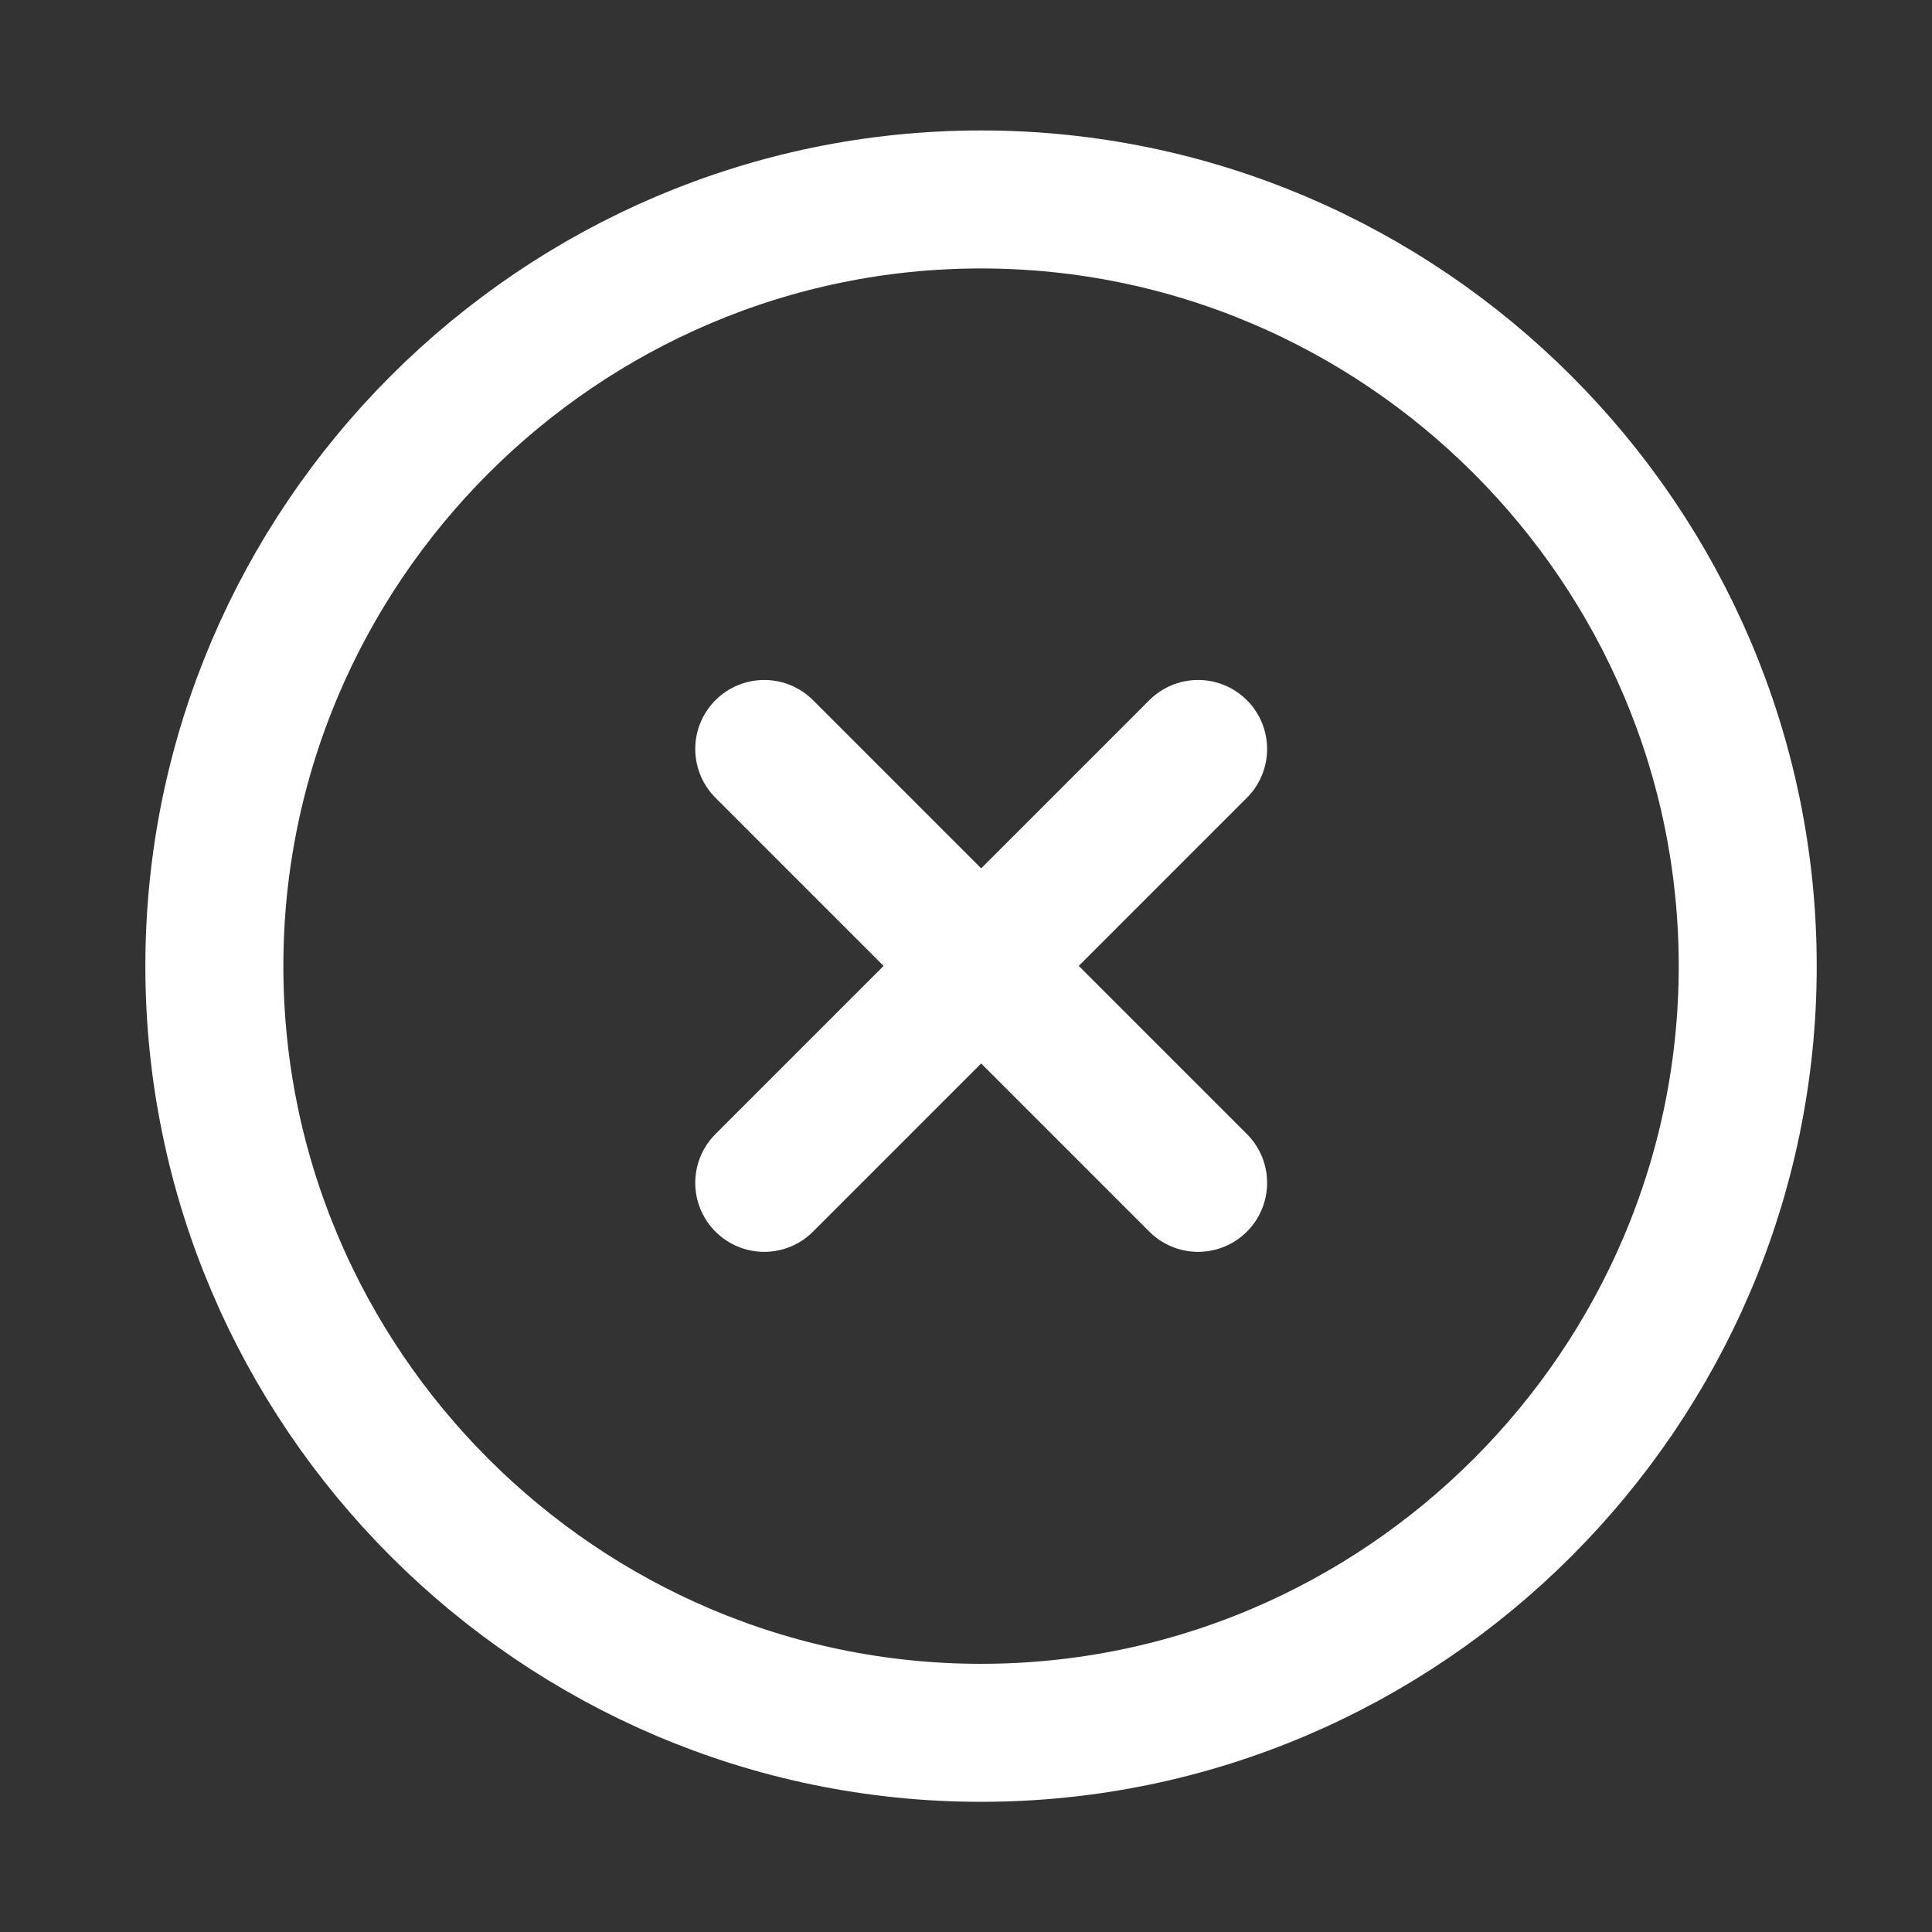
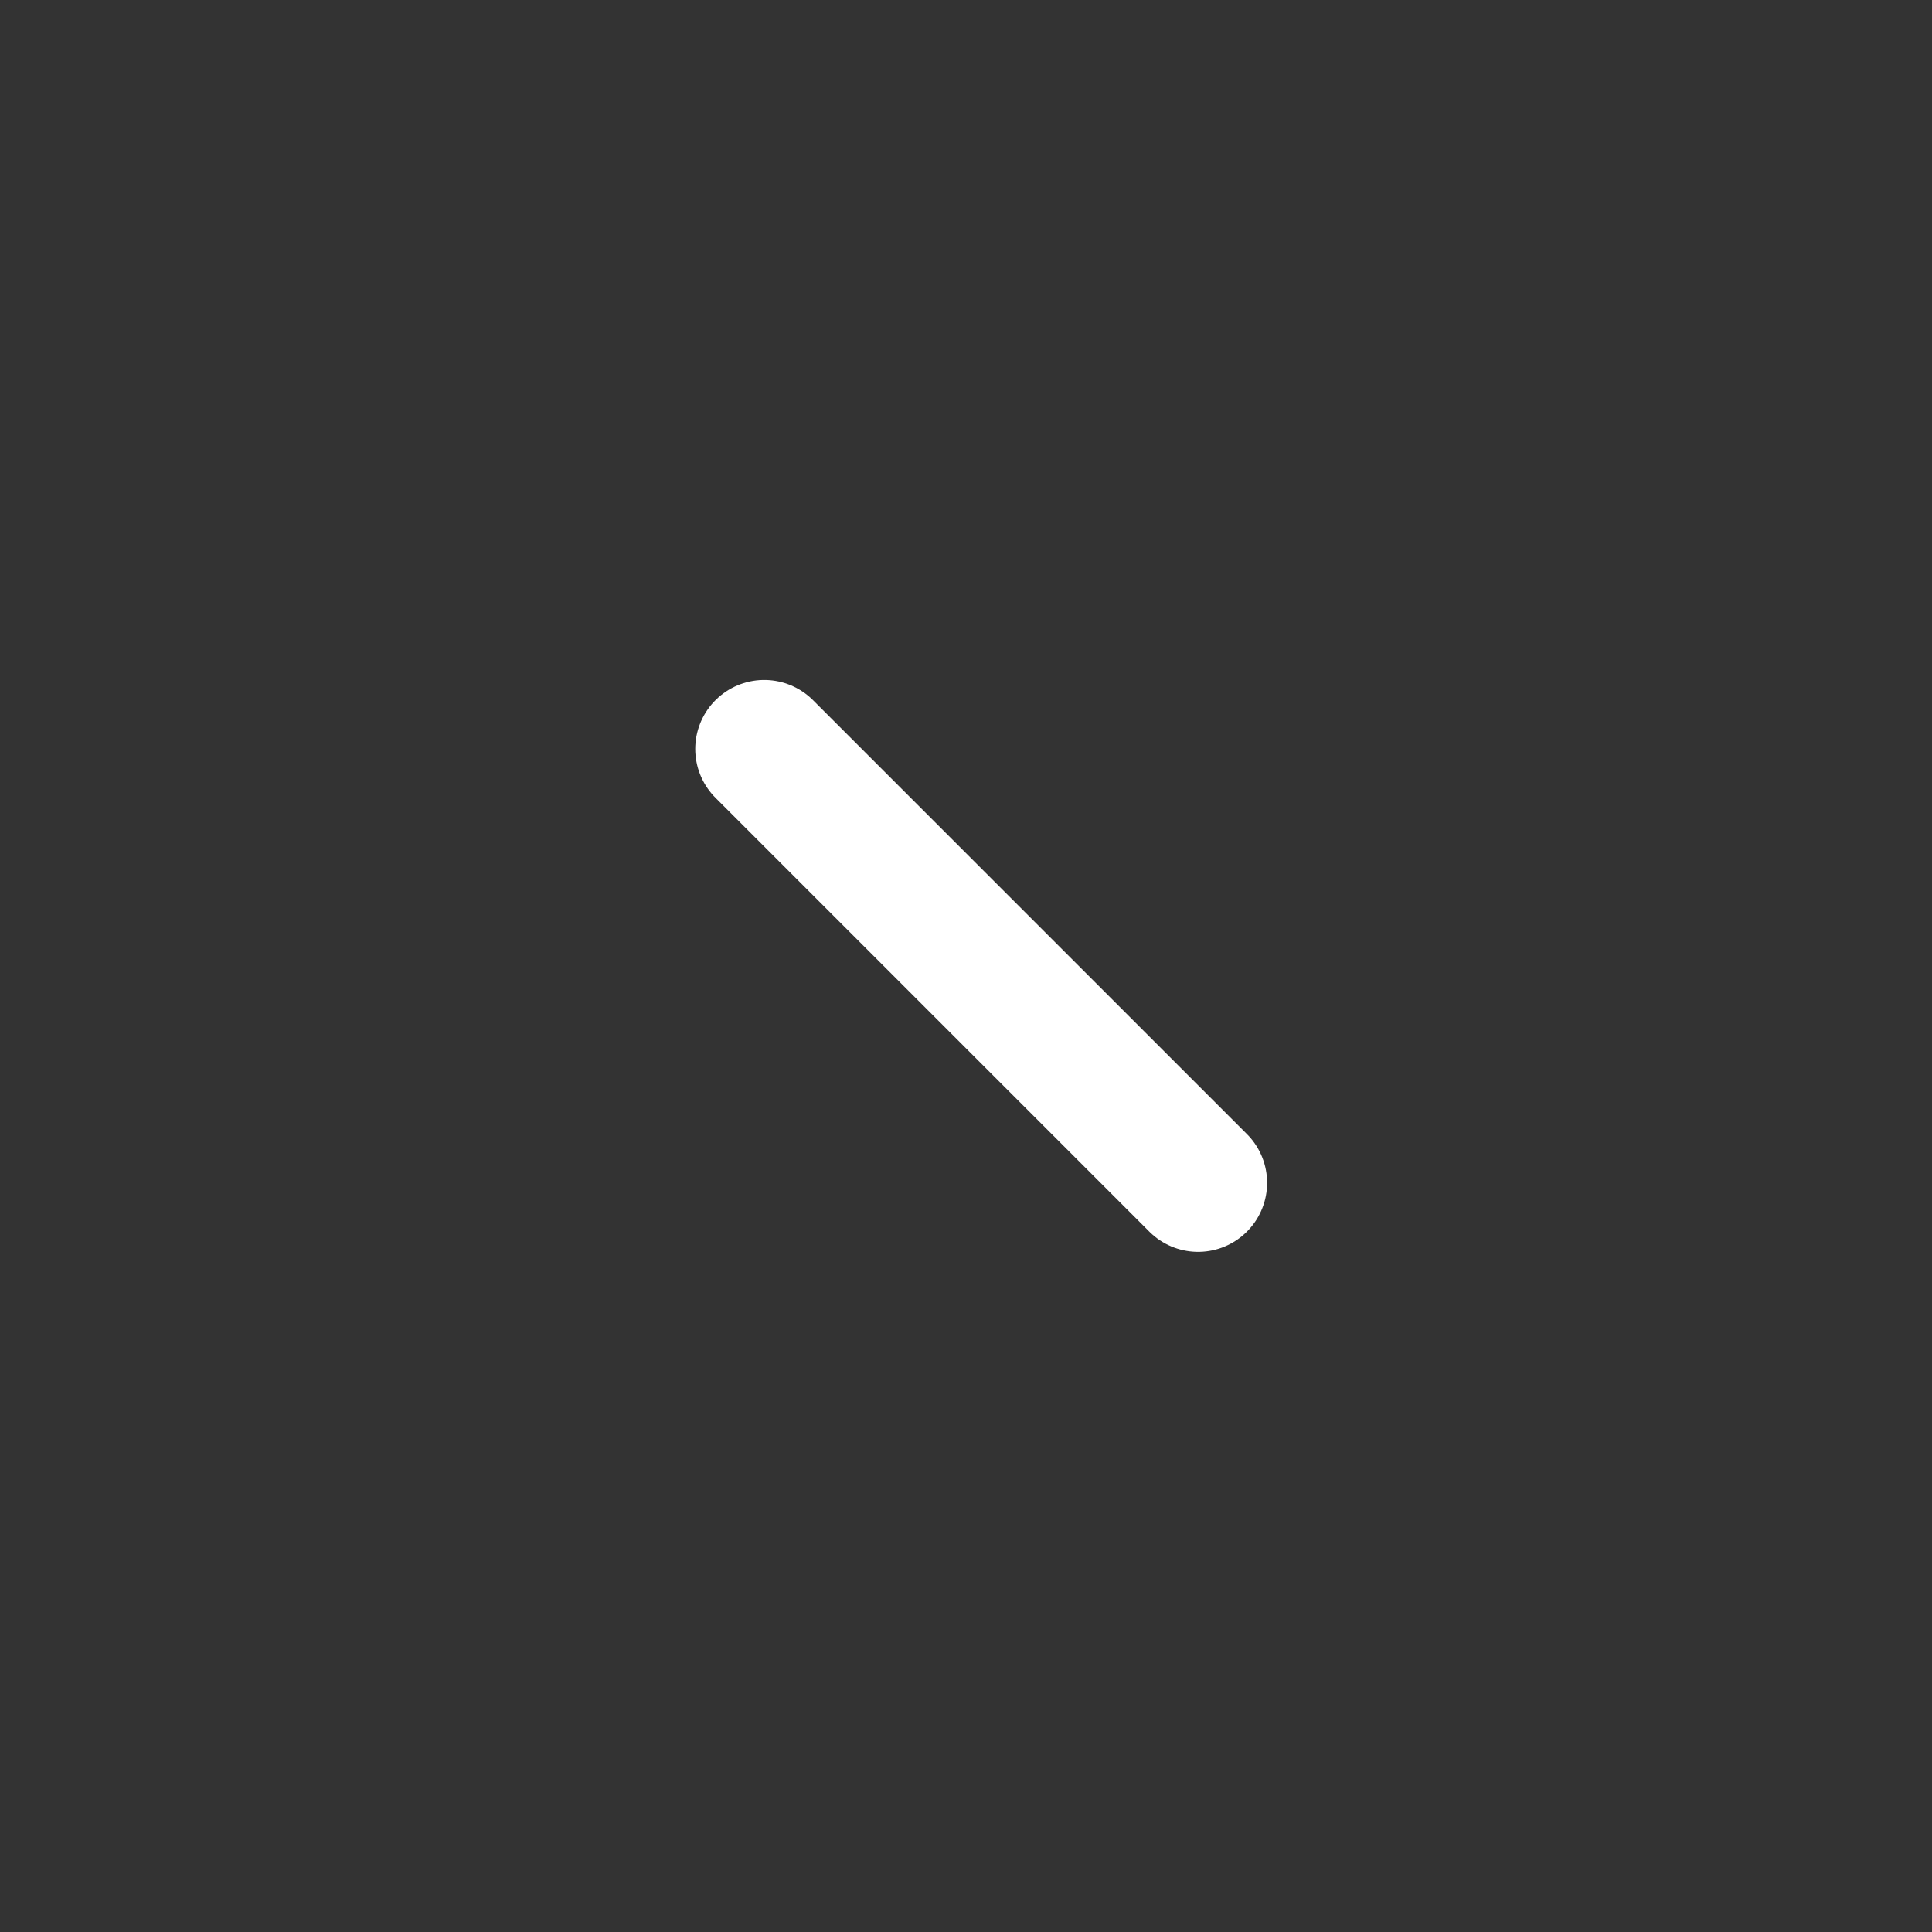
<svg xmlns="http://www.w3.org/2000/svg" width="21" height="21" viewBox="0 0 21 21" fill="none">
  <rect x="0" y="0" width="21" height="21" fill="#333333" stroke="none" />
-   <path d="M10.663 18.835C15.247 18.835 18.997 15.085 18.997 10.501C18.997 5.918 15.247 2.168 10.663 2.168C6.08 2.168 2.33 5.918 2.33 10.501C2.33 15.085 6.08 18.835 10.663 18.835Z" stroke="white" stroke-width="1.5" stroke-linecap="round" stroke-linejoin="round" />
-   <path d="M8.307 12.857L13.023 8.141" stroke="white" stroke-width="1.5" stroke-linecap="round" stroke-linejoin="round" />
  <path d="M13.023 12.857L8.307 8.141" stroke="white" stroke-width="1.5" stroke-linecap="round" stroke-linejoin="round" />
</svg>